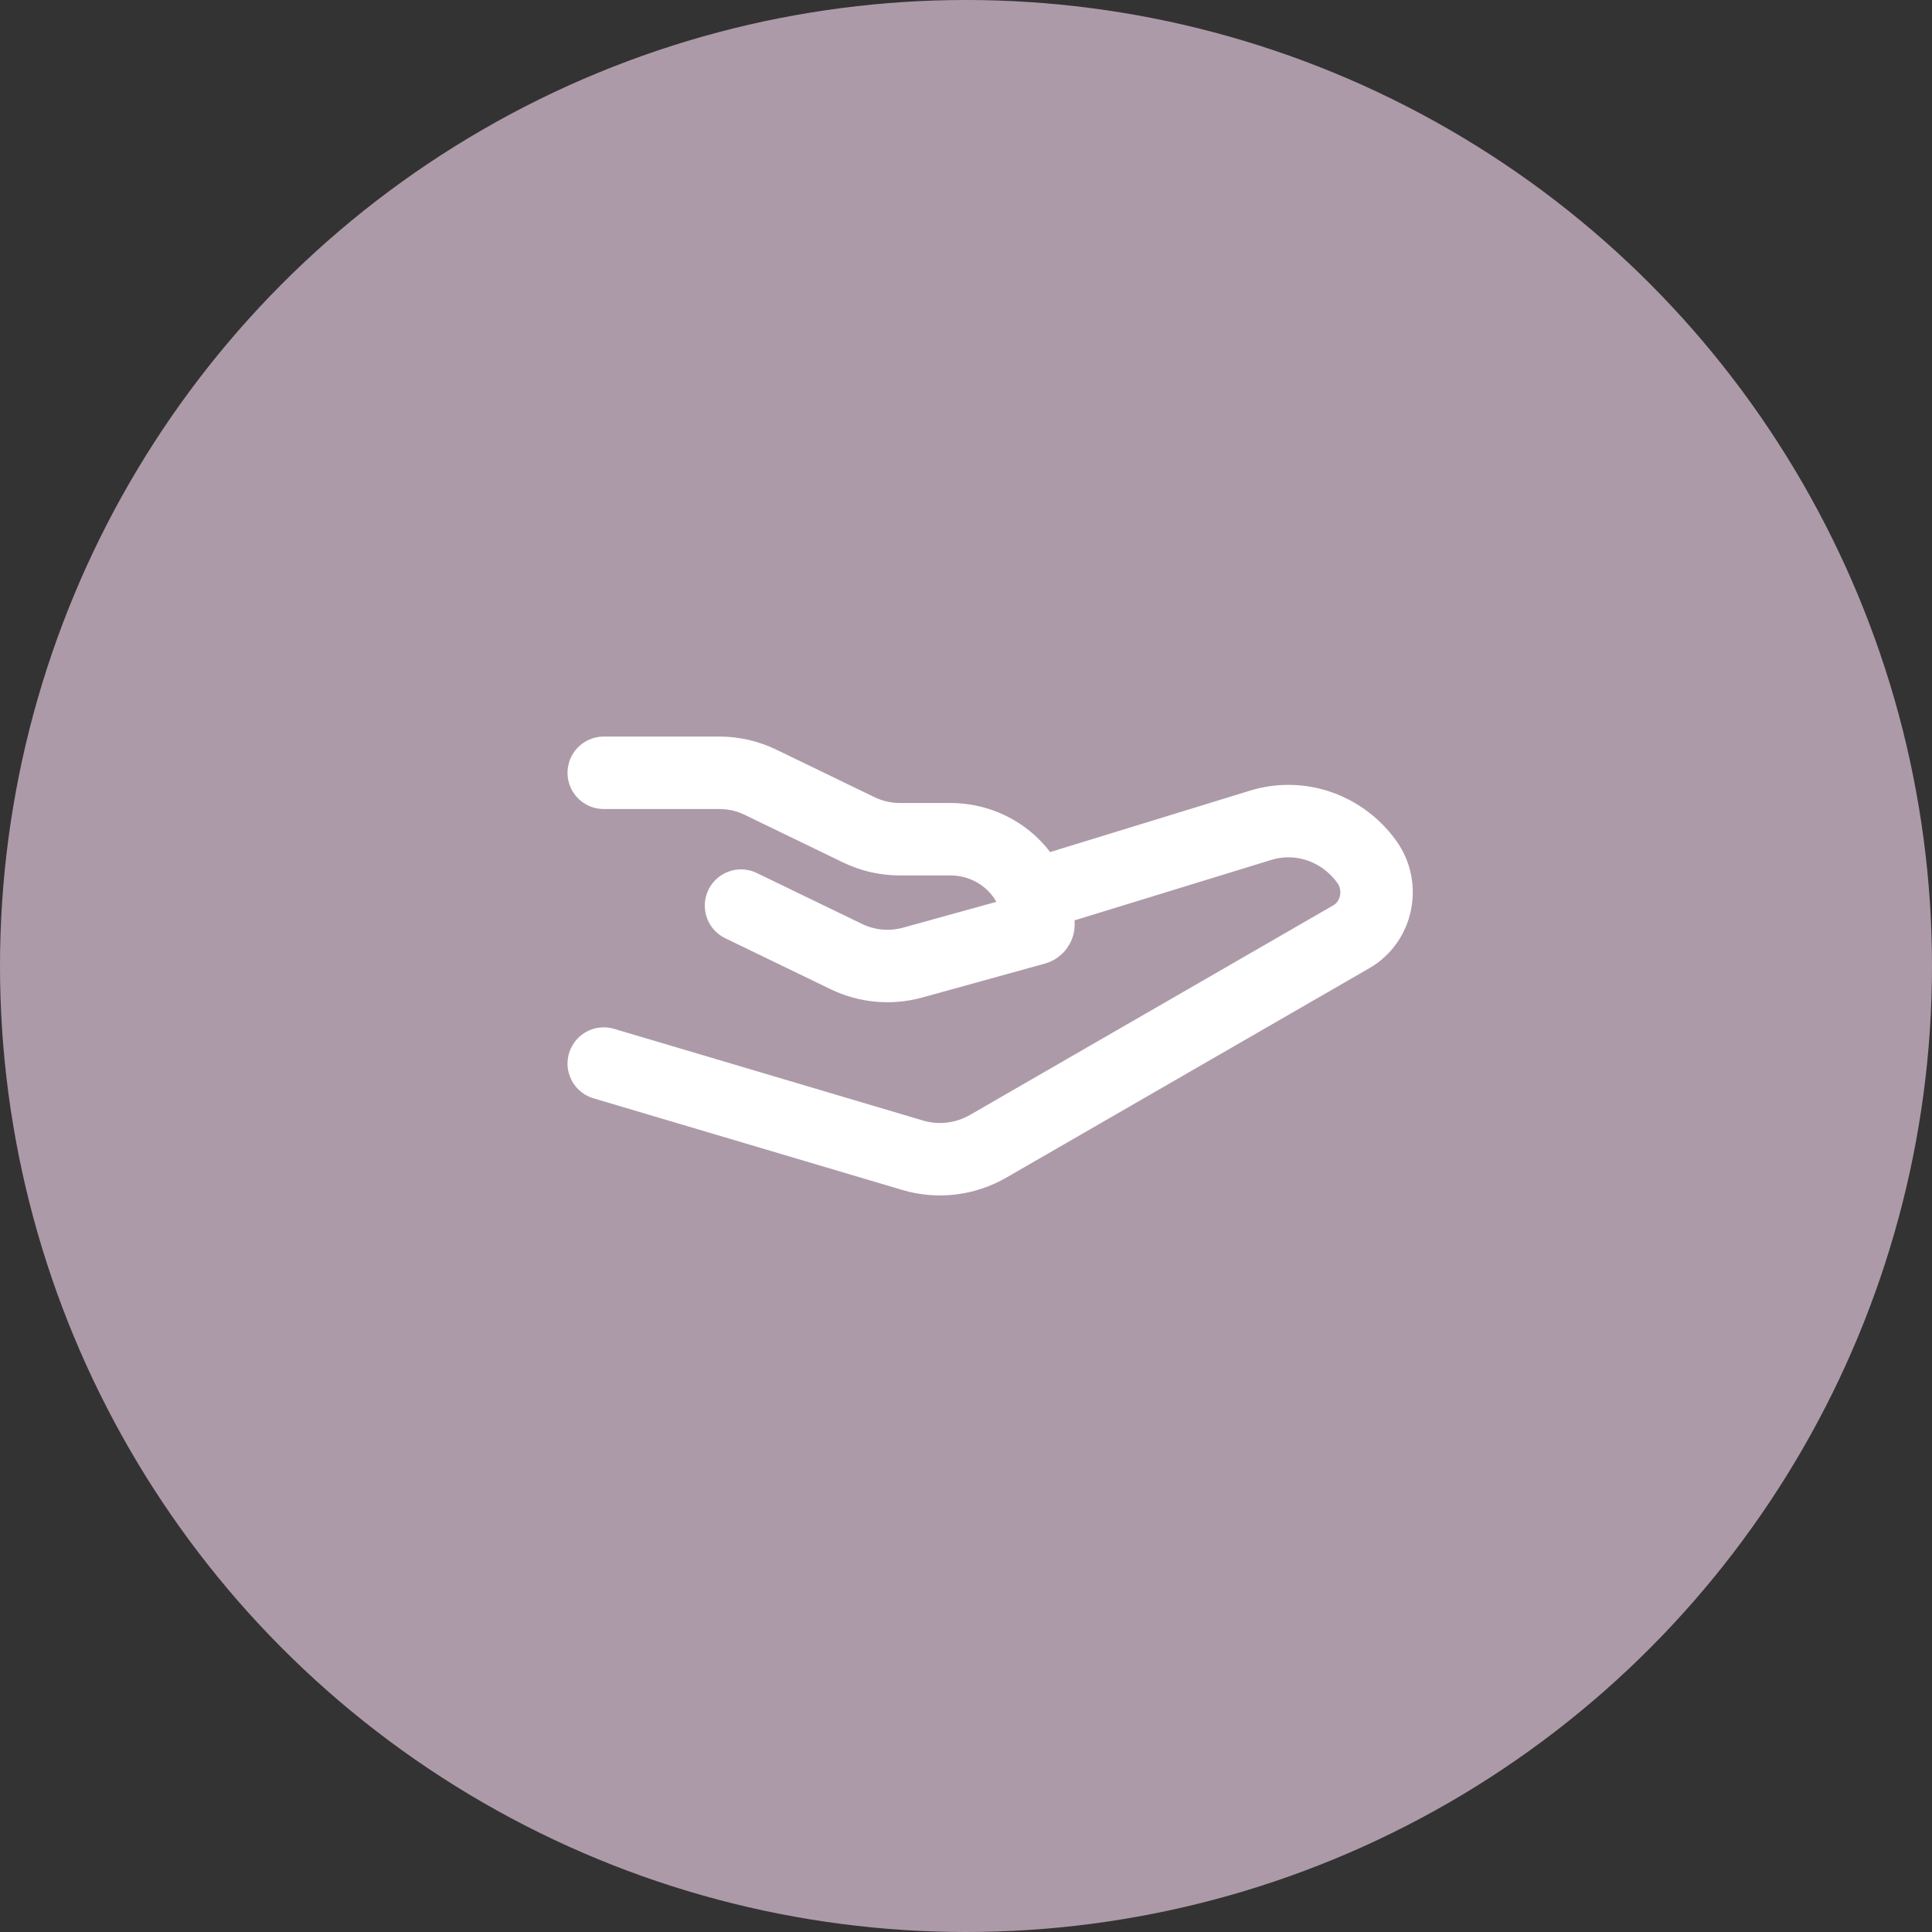
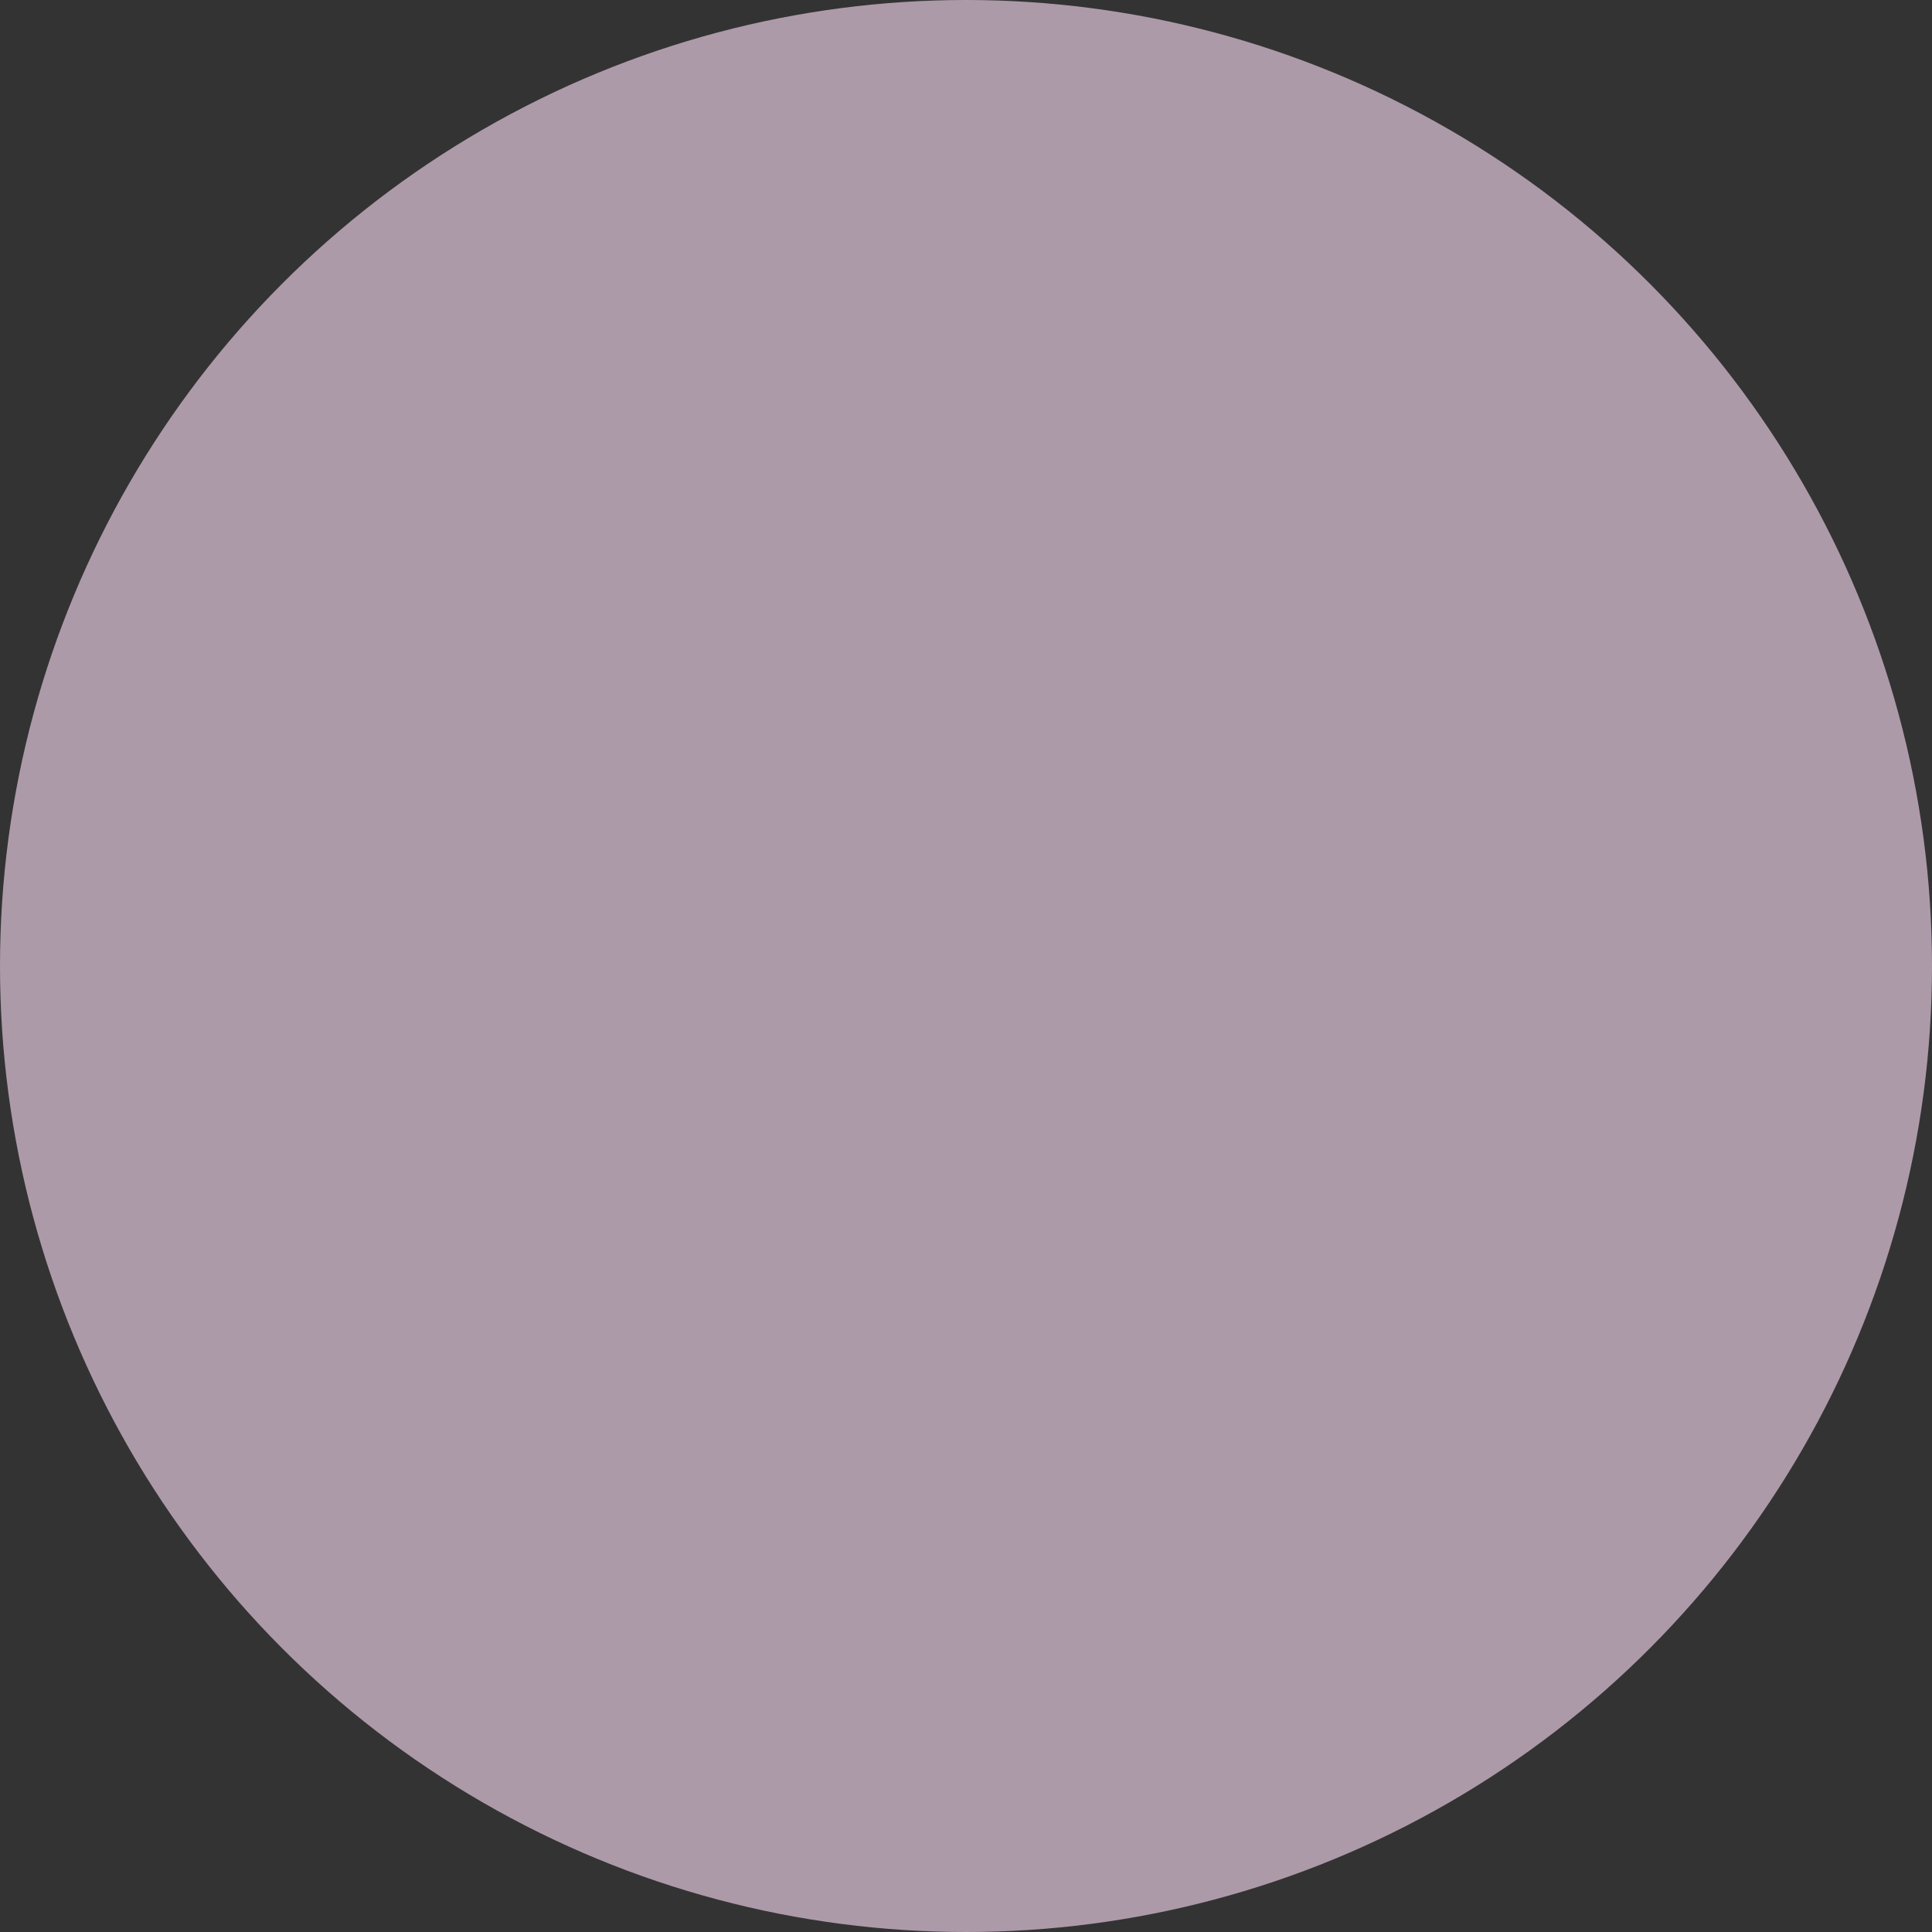
<svg xmlns="http://www.w3.org/2000/svg" width="40" height="40" viewBox="0 0 40 40" fill="none">
  <rect x="0" y="0" width="40" height="40" fill="#333333" stroke="none" />
  <g clip-path="url(#clip0_9480_9064)">
    <circle cx="20" cy="20" r="20" fill="#AD9AA9" />
-     <path d="M12.5 16H14.895C15.189 16 15.479 16.066 15.742 16.194L17.784 17.182C18.047 17.309 18.337 17.375 18.631 17.375H19.674C20.683 17.375 21.5 18.166 21.5 19.142C21.5 19.181 21.473 19.216 21.434 19.227L18.893 19.93C18.437 20.055 17.949 20.012 17.525 19.806L15.342 18.75M21.5 18.5L26.093 17.089C26.907 16.835 27.787 17.136 28.297 17.842C28.666 18.353 28.516 19.084 27.979 19.394L20.463 23.73C19.985 24.006 19.421 24.074 18.895 23.918L12.5 22.02" stroke="white" stroke-width="1.5" stroke-linecap="round" stroke-linejoin="round" />
  </g>
  <defs>
    <clipPath id="clip0_9480_9064">
      <rect width="40" height="40" fill="white" />
    </clipPath>
  </defs>
</svg>